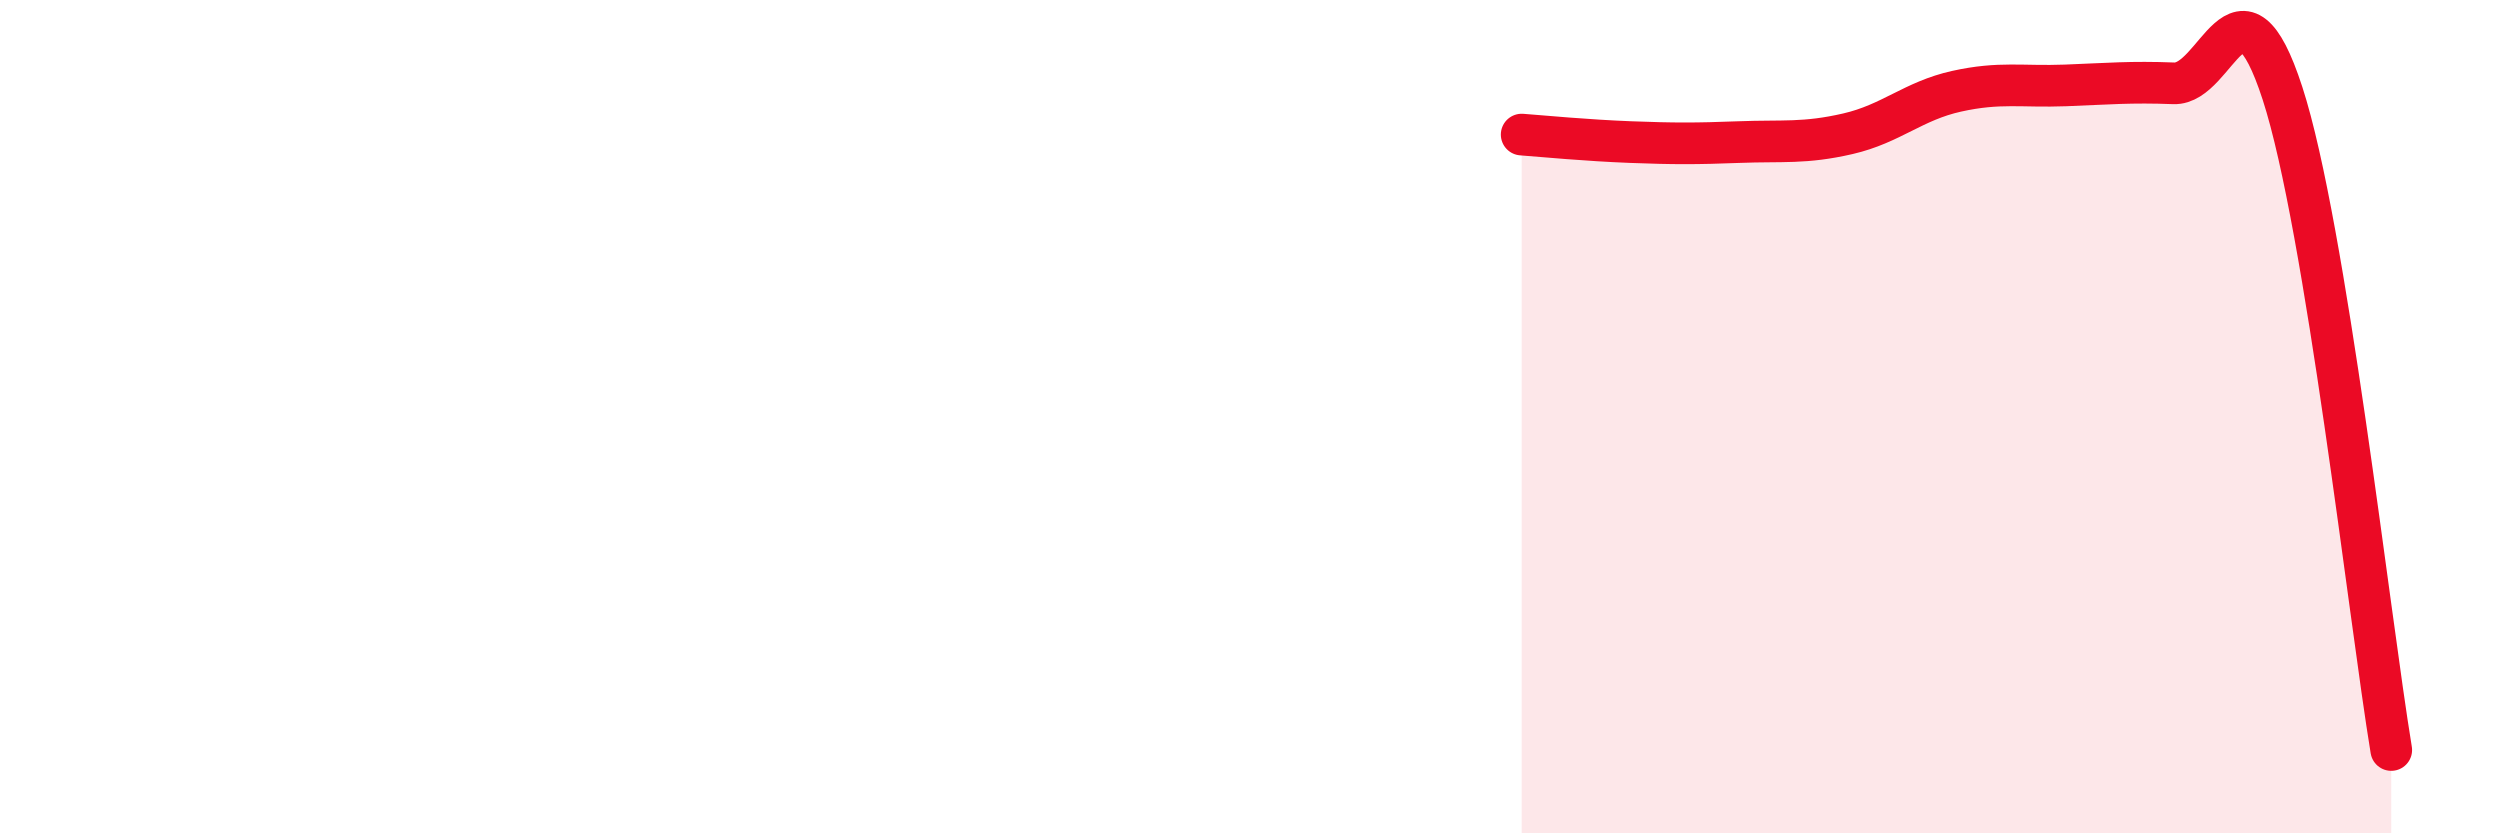
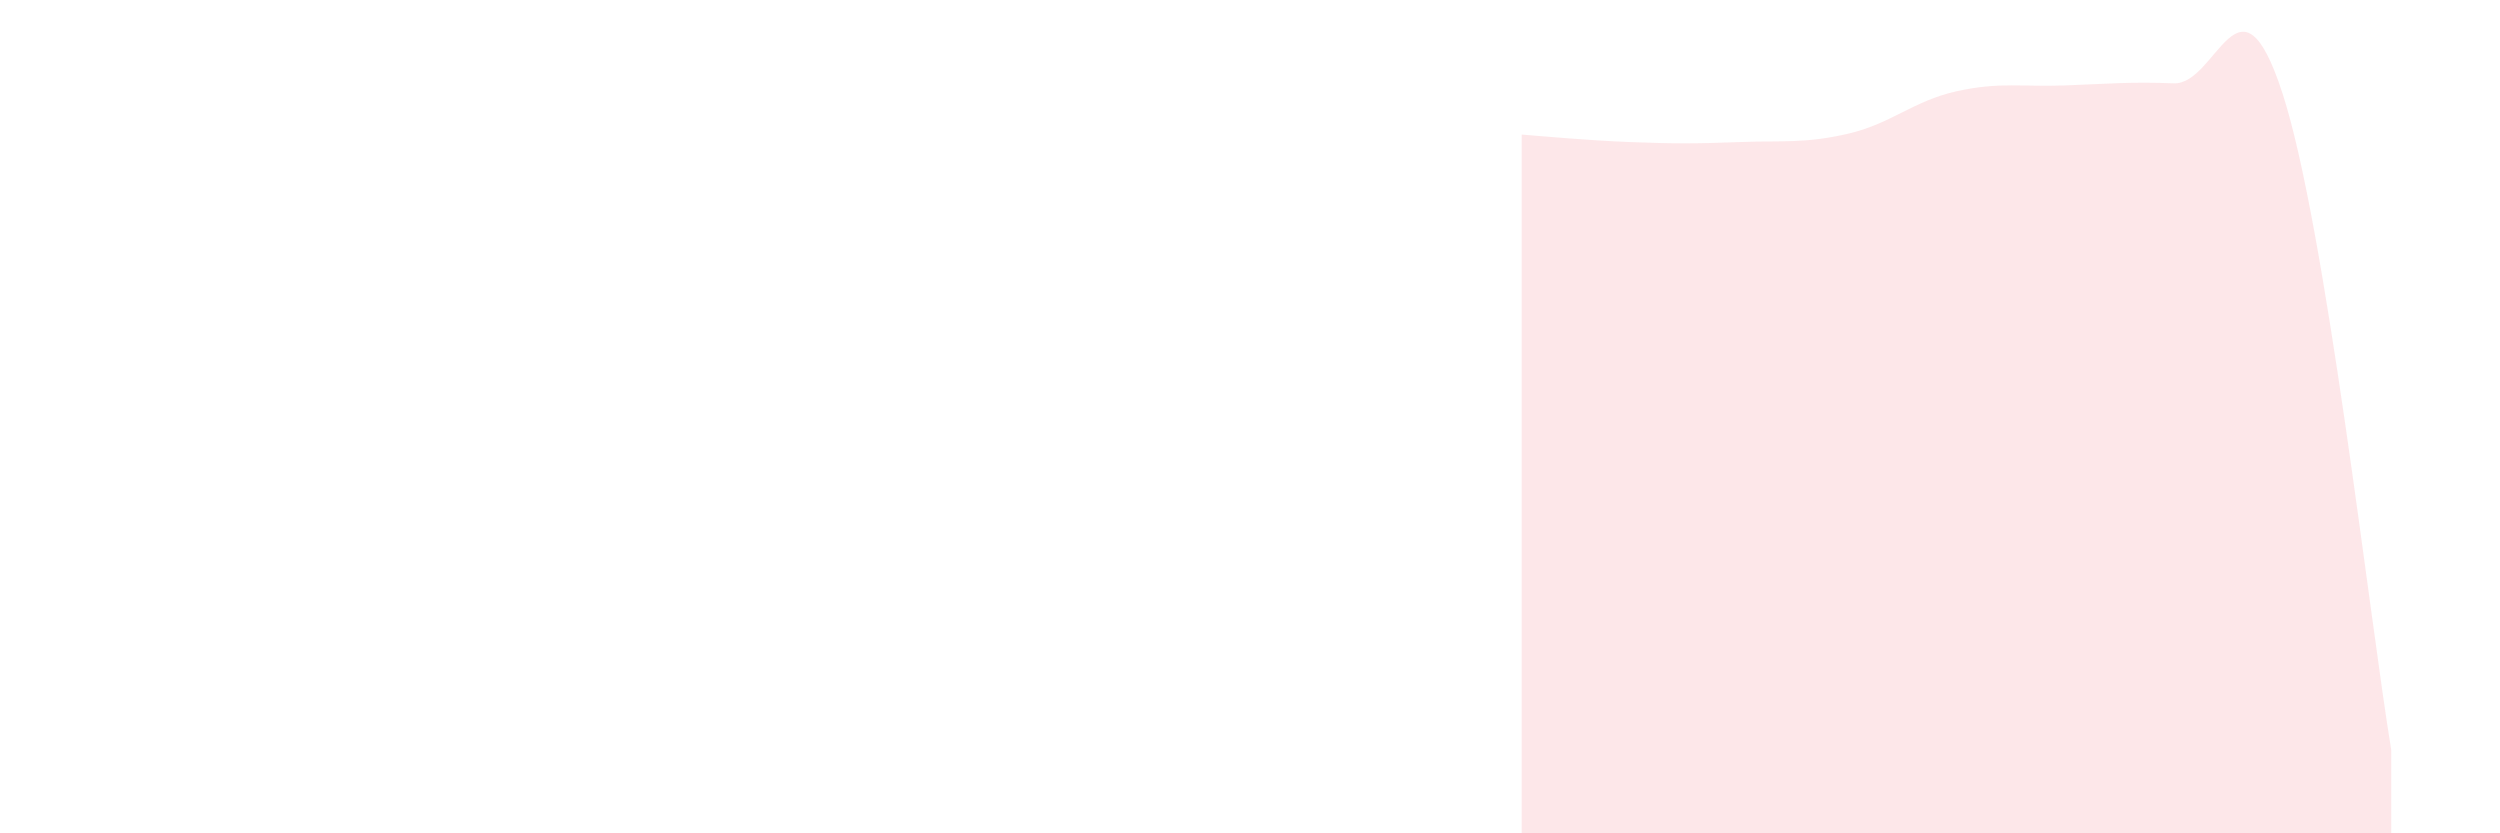
<svg xmlns="http://www.w3.org/2000/svg" width="60" height="20" viewBox="0 0 60 20">
  <path d="M 36.52,3.23 C 37.04,3.27 38.09,3.37 39.13,3.41 C 40.17,3.45 40.7,3.45 41.74,3.41 C 42.78,3.37 43.31,3.45 44.35,3.21 C 45.39,2.97 45.92,2.42 46.96,2.19 C 48,1.96 48.53,2.09 49.57,2.05 C 50.61,2.01 51.13,1.96 52.17,2 C 53.21,2.04 53.74,-0.96 54.78,2.24 C 55.82,5.44 56.87,14.85 57.39,18L57.39 20L36.52 20Z" fill="#EB0A25" opacity="0.1" stroke-linecap="round" stroke-linejoin="round" />
-   <path d="M 36.52,3.23 C 37.04,3.27 38.09,3.37 39.13,3.41 C 40.17,3.45 40.7,3.45 41.74,3.41 C 42.78,3.37 43.31,3.45 44.35,3.21 C 45.39,2.97 45.92,2.42 46.96,2.19 C 48,1.96 48.53,2.09 49.57,2.05 C 50.61,2.01 51.13,1.96 52.17,2 C 53.21,2.04 53.74,-0.96 54.78,2.24 C 55.82,5.44 56.87,14.85 57.39,18" stroke="#EB0A25" stroke-width="1" fill="none" stroke-linecap="round" stroke-linejoin="round" />
</svg>